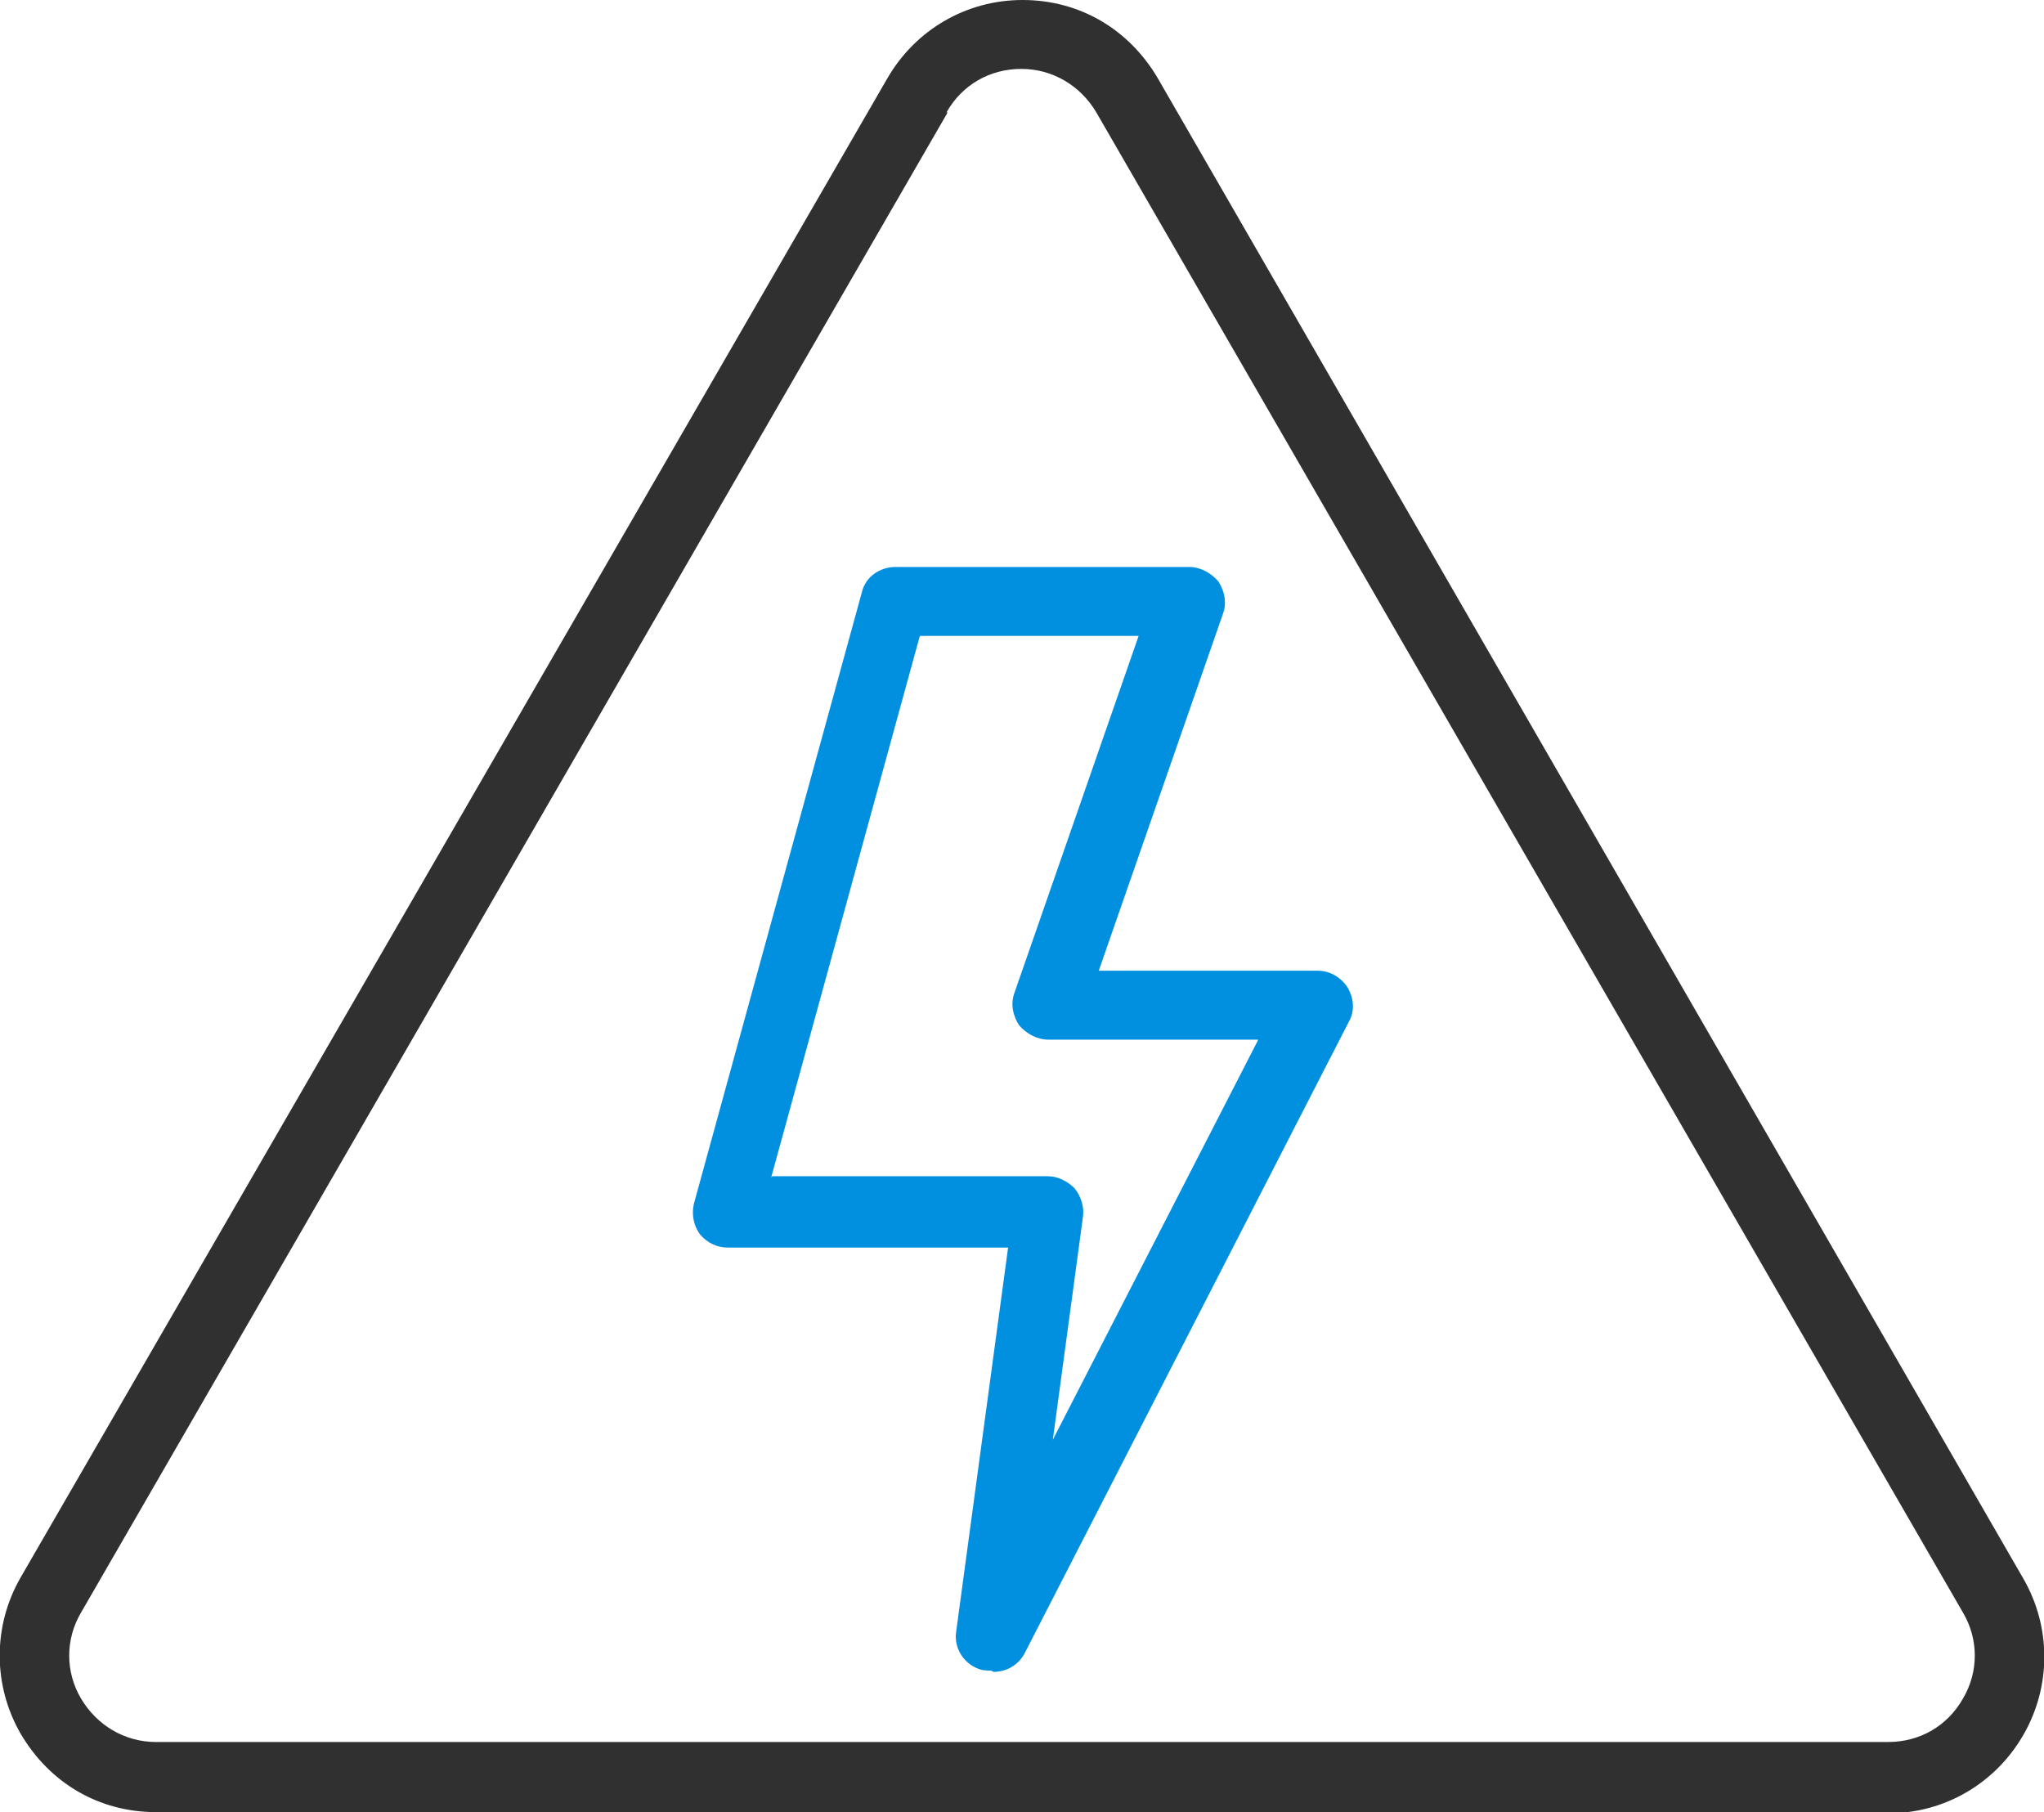
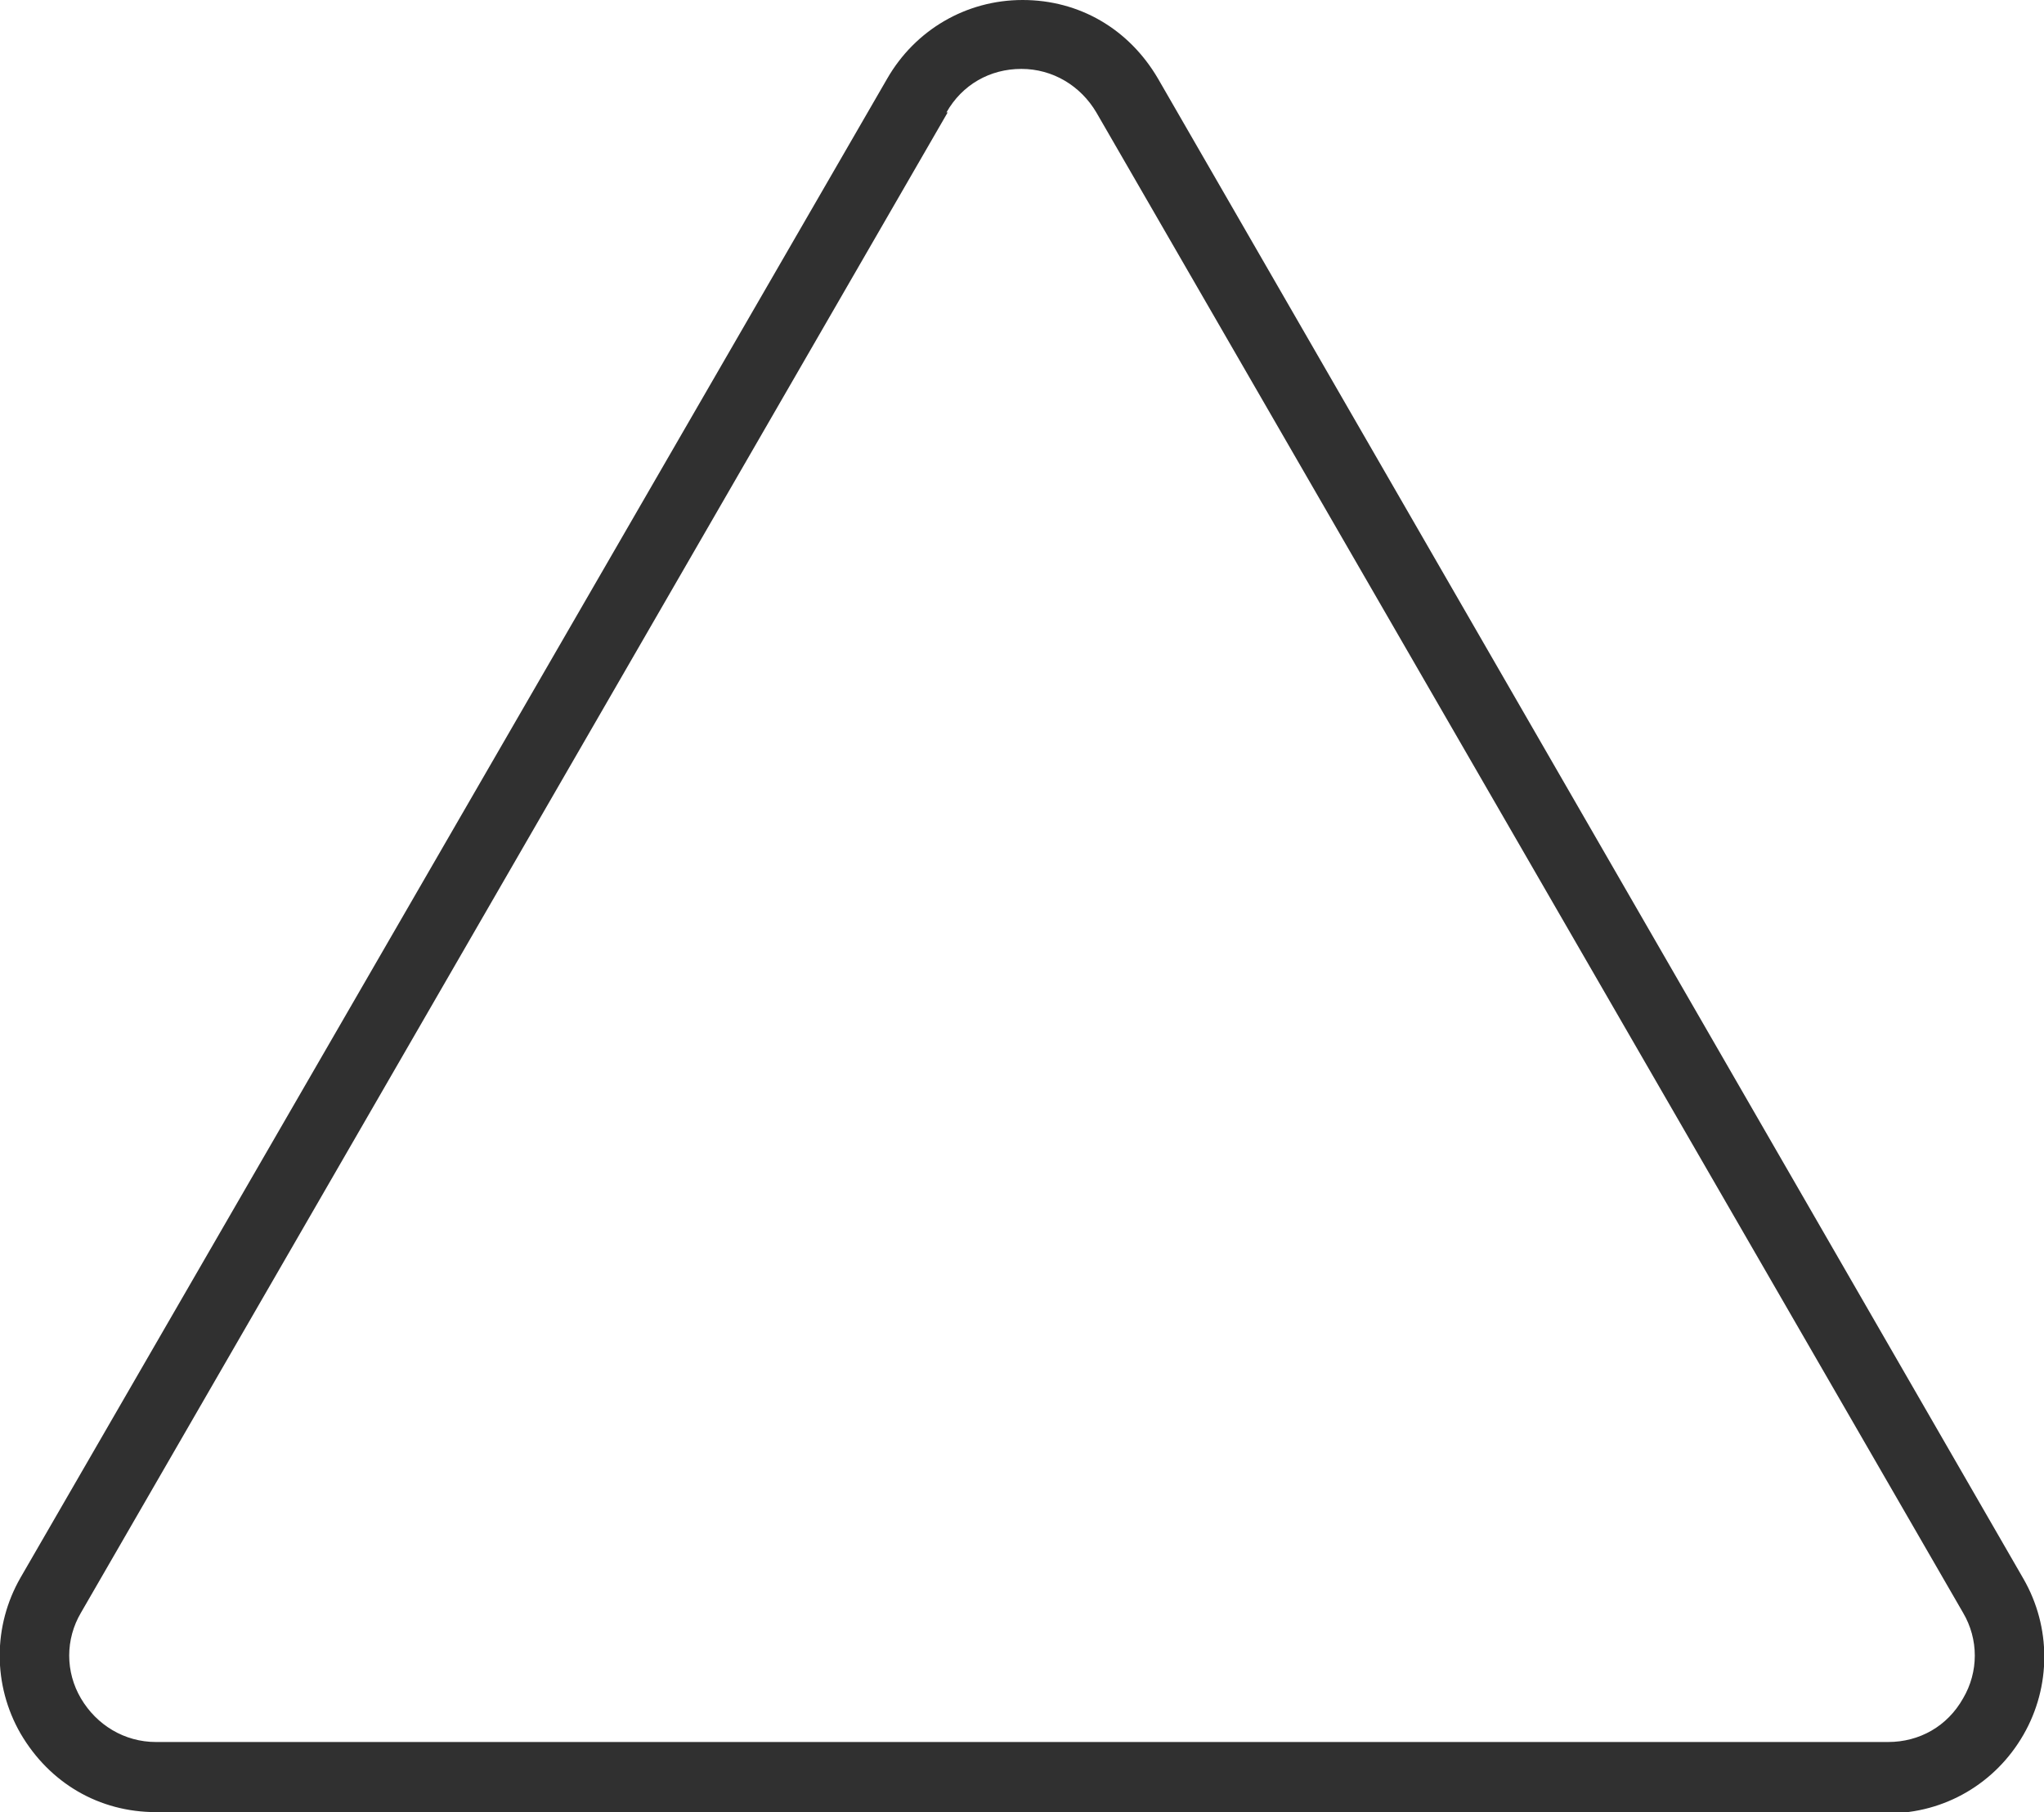
<svg xmlns="http://www.w3.org/2000/svg" id="_레이어_2" data-name="레이어 2" viewBox="0 0 16.91 14.99">
  <defs>
    <style>
      .cls-1 {
        fill: #0090df;
      }

      .cls-1, .cls-2 {
        stroke-width: 0px;
      }

      .cls-2 {
        fill: #303030;
      }
    </style>
  </defs>
  <g id="Layer_1" data-name="Layer 1">
    <g>
-       <path class="cls-1" d="M8.2,13.82s-.06,0-.09-.01c-.13-.04-.22-.17-.2-.31l.43-3.18h-2.32c-.09,0-.17-.04-.23-.11-.05-.07-.07-.16-.05-.25l1.39-5.06c.03-.13.15-.21.28-.21h2.43c.09,0,.18.05.24.12.05.08.07.17.04.26l-1.03,2.96h1.81c.1,0,.19.05.25.14.05.09.06.19.01.28l-2.68,5.22c-.05.1-.15.16-.26.16ZM6.39,9.73h2.28c.08,0,.16.04.22.1.05.06.08.15.07.23l-.25,1.85,1.7-3.31h-1.74c-.09,0-.18-.05-.24-.12-.05-.08-.07-.17-.04-.26l1.03-2.96h-1.81l-1.23,4.48Z" />
      <path class="cls-2" d="M15.62,14.99H1.29c-.47,0-.88-.24-1.12-.65-.23-.4-.23-.89,0-1.29L7.34.65h0c.23-.4.65-.65,1.12-.65h0c.47,0,.88.24,1.12.65l7.16,12.41c.23.4.23.89,0,1.29-.23.4-.65.65-1.12.65ZM7.84.93L.67,13.34c-.13.22-.13.49,0,.71.13.22.36.36.62.36h14.33c.26,0,.49-.13.62-.36.13-.22.13-.49,0-.71L9.07.93c-.13-.22-.36-.36-.62-.36h0c-.26,0-.49.13-.62.36h0Z" />
    </g>
  </g>
</svg>